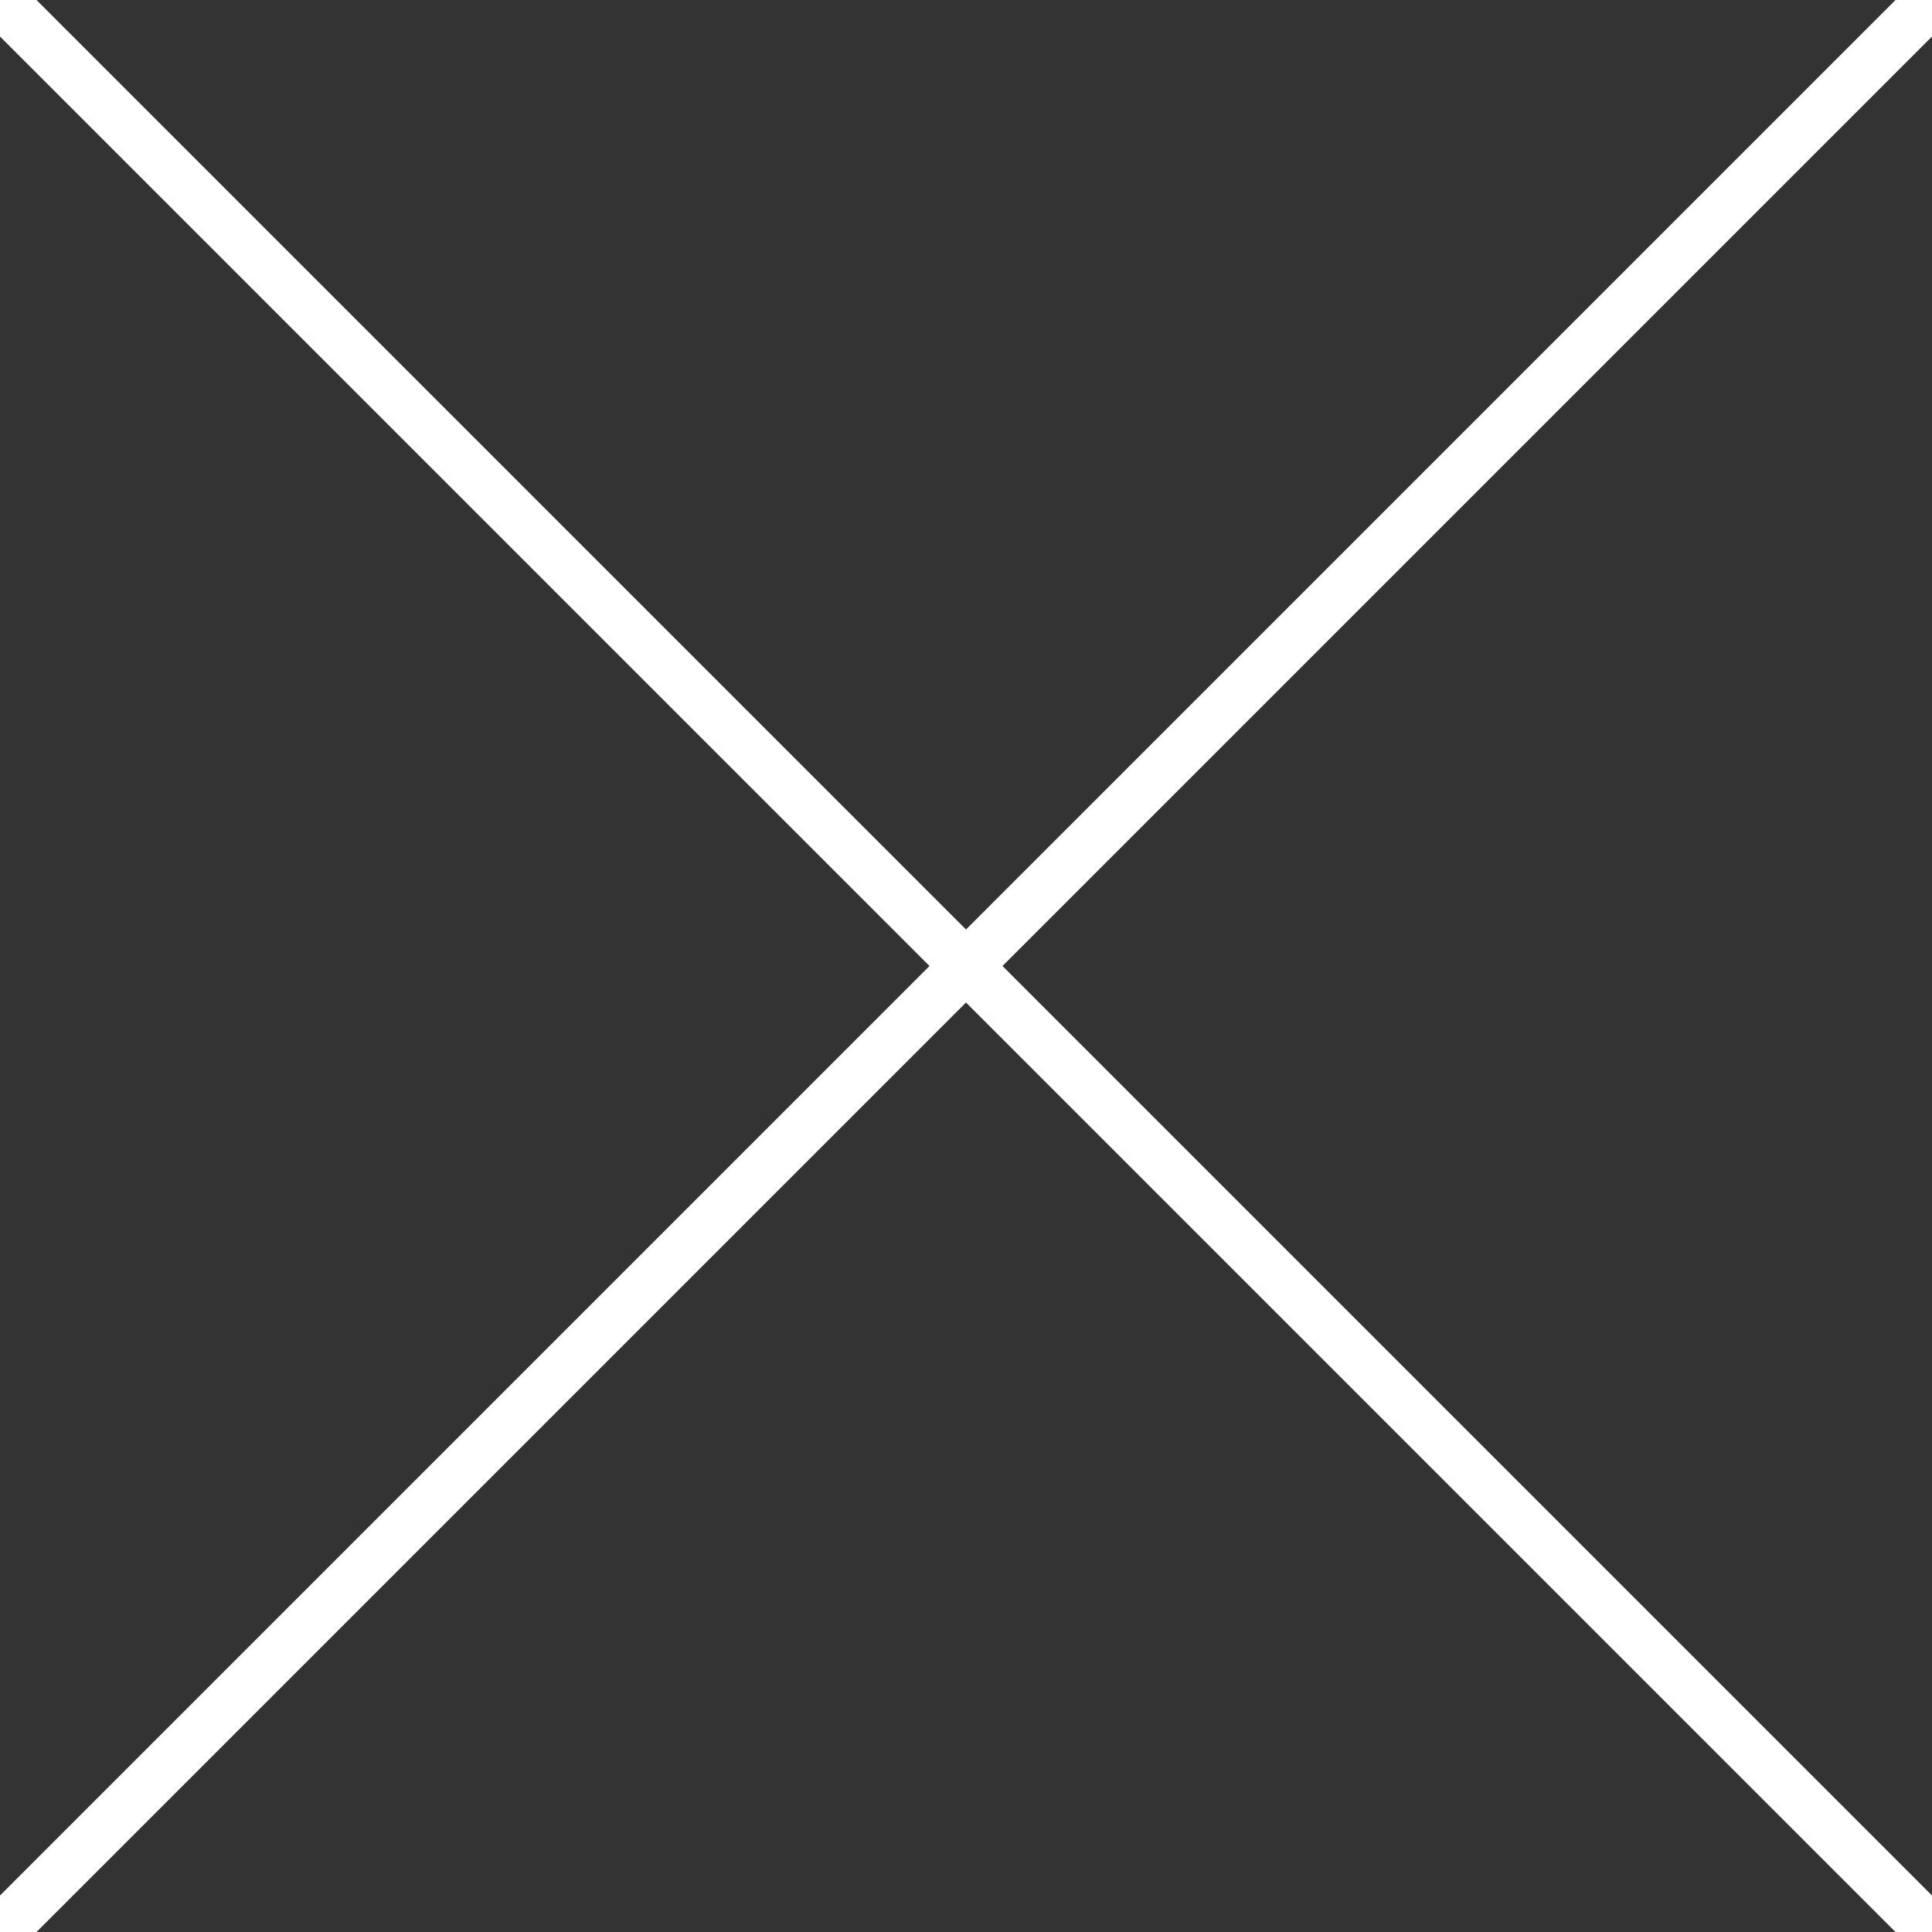
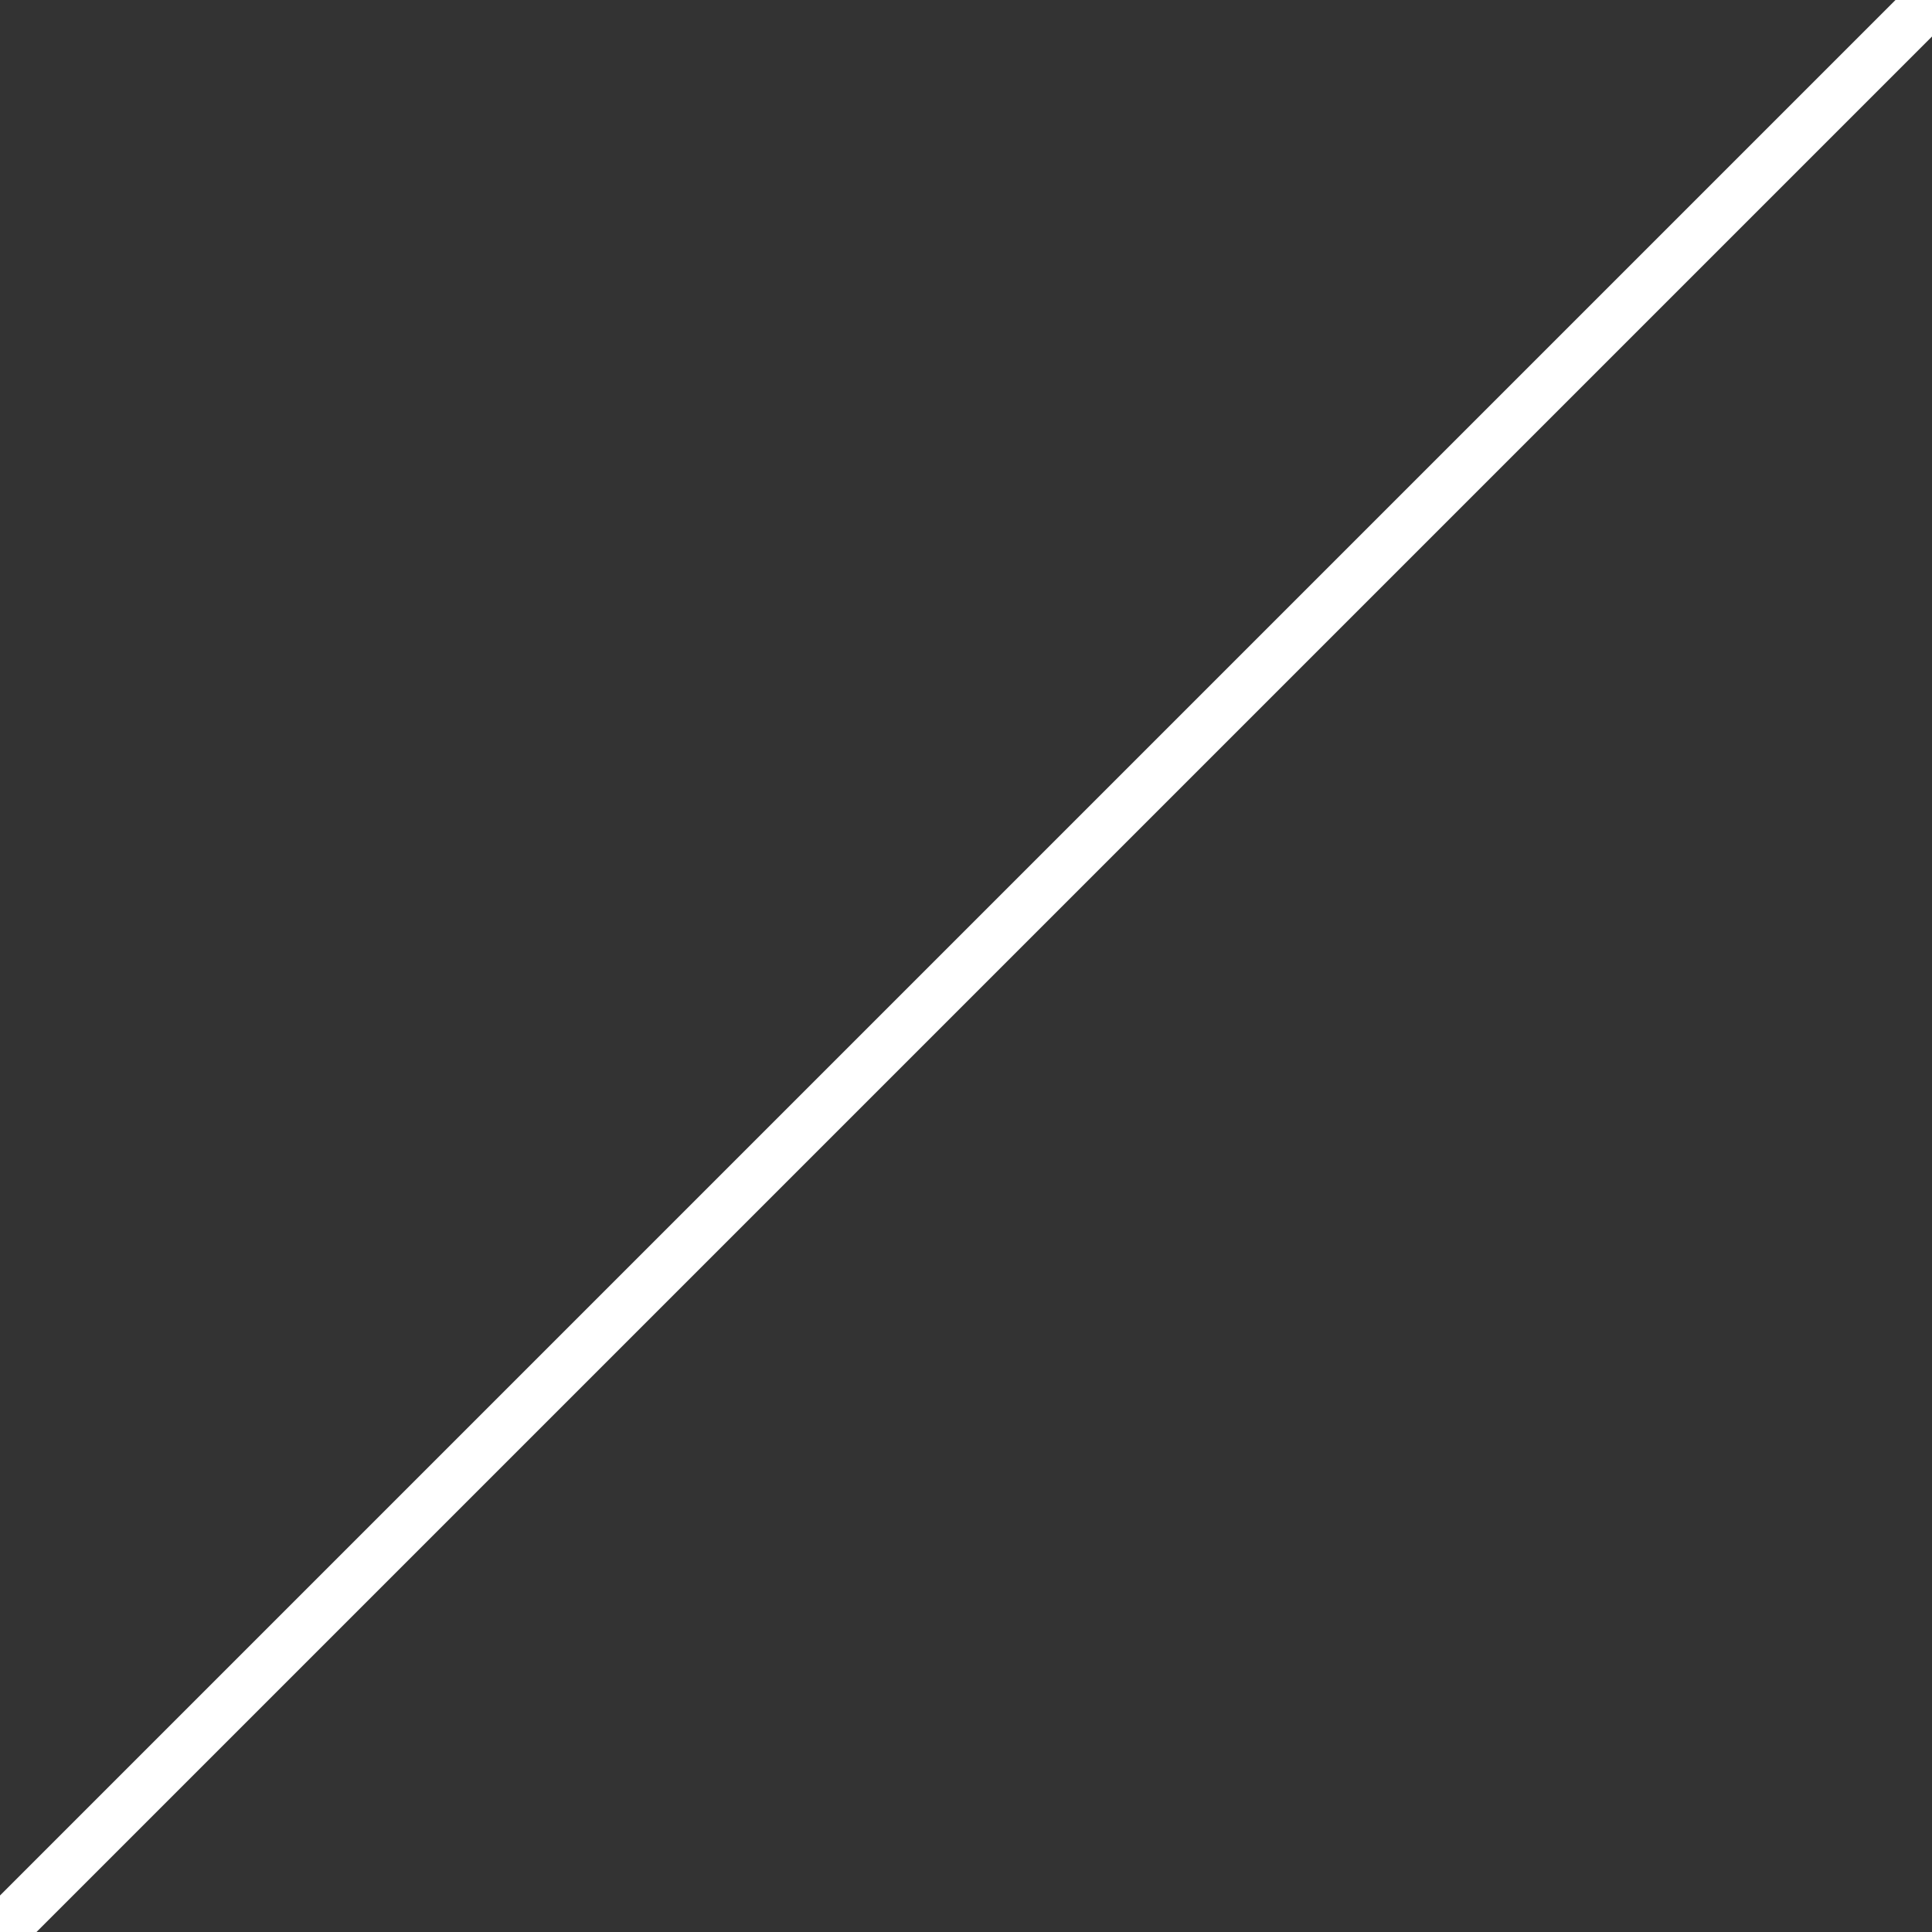
<svg xmlns="http://www.w3.org/2000/svg" width="100%" height="100%" viewBox="0 0 70 70" version="1.1" xml:space="preserve" style="fill-rule:evenodd;clip-rule:evenodd;stroke-linecap:round;stroke-linejoin:round;stroke-miterlimit:1.5;">
  <rect x="0" y="0" width="70" height="70" fill="#333333" stroke="none" />
-   <path d="M0,0L70,70" style="fill:none;stroke:white;stroke-width:1.87px;" />
  <g transform="matrix(6.12323e-17,1,-1,6.12323e-17,70,0)">
    <path d="M0,0L70,70" style="fill:none;stroke:white;stroke-width:1.87px;" />
  </g>
</svg>